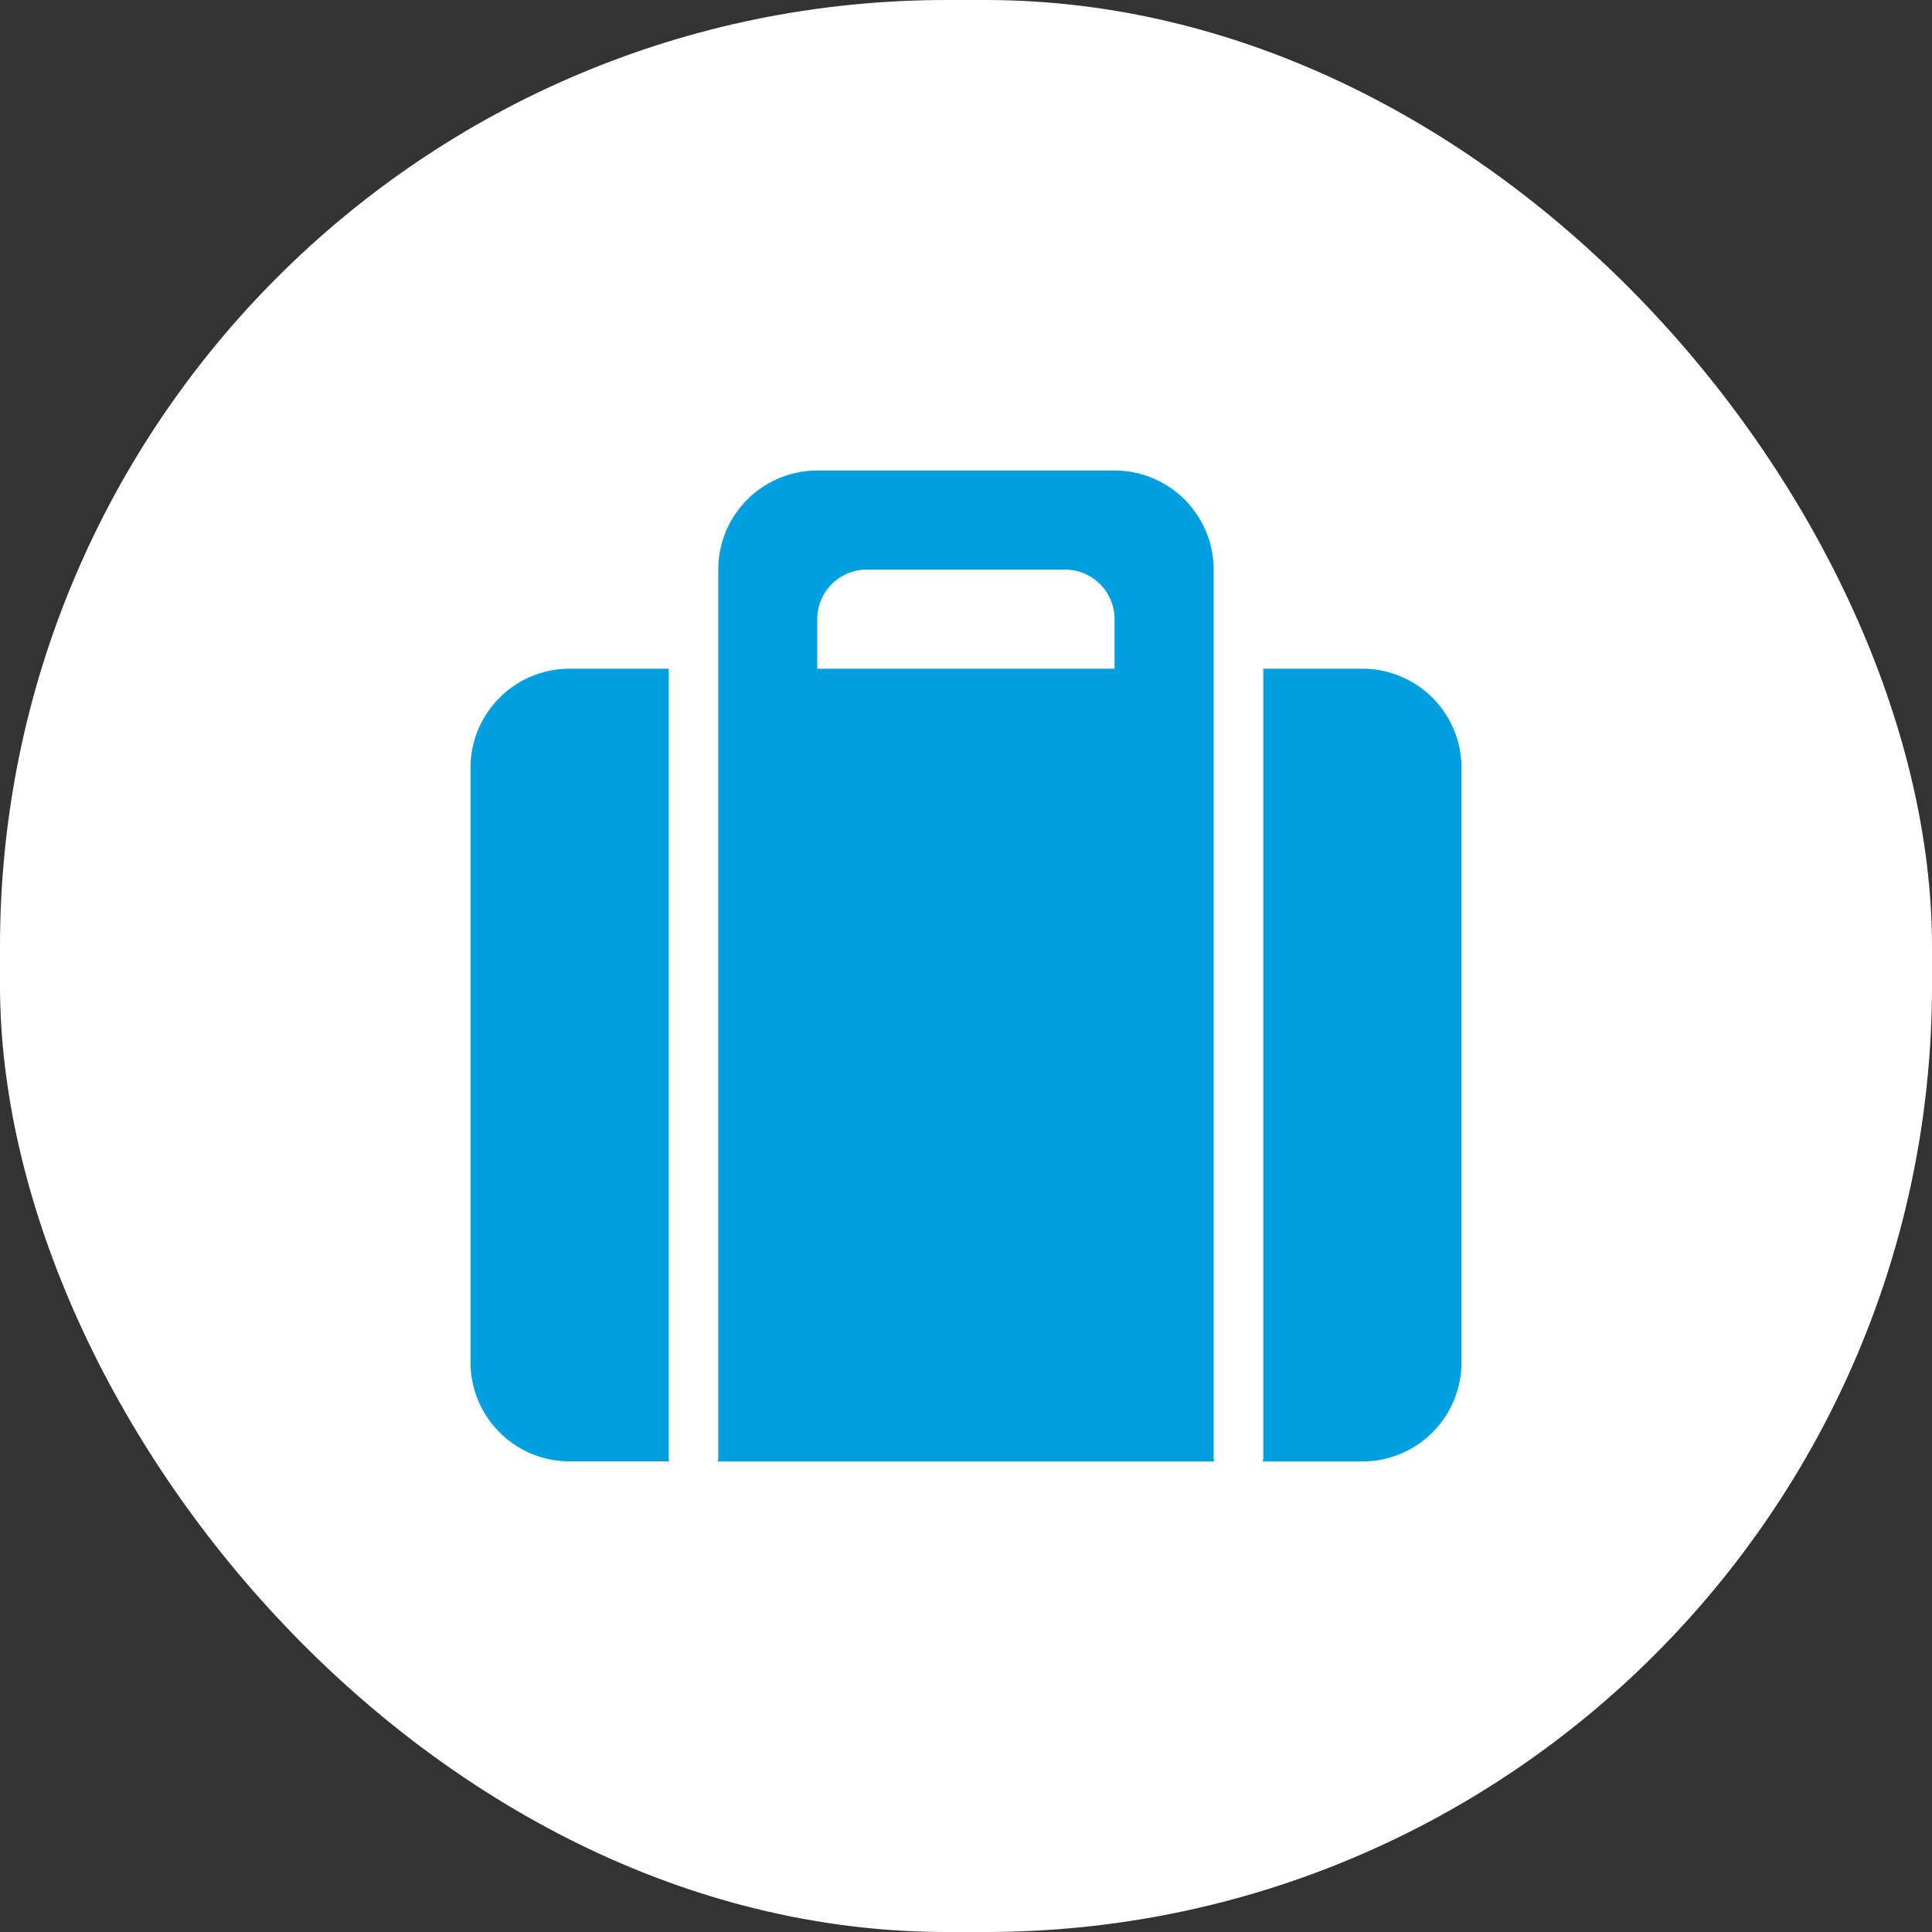
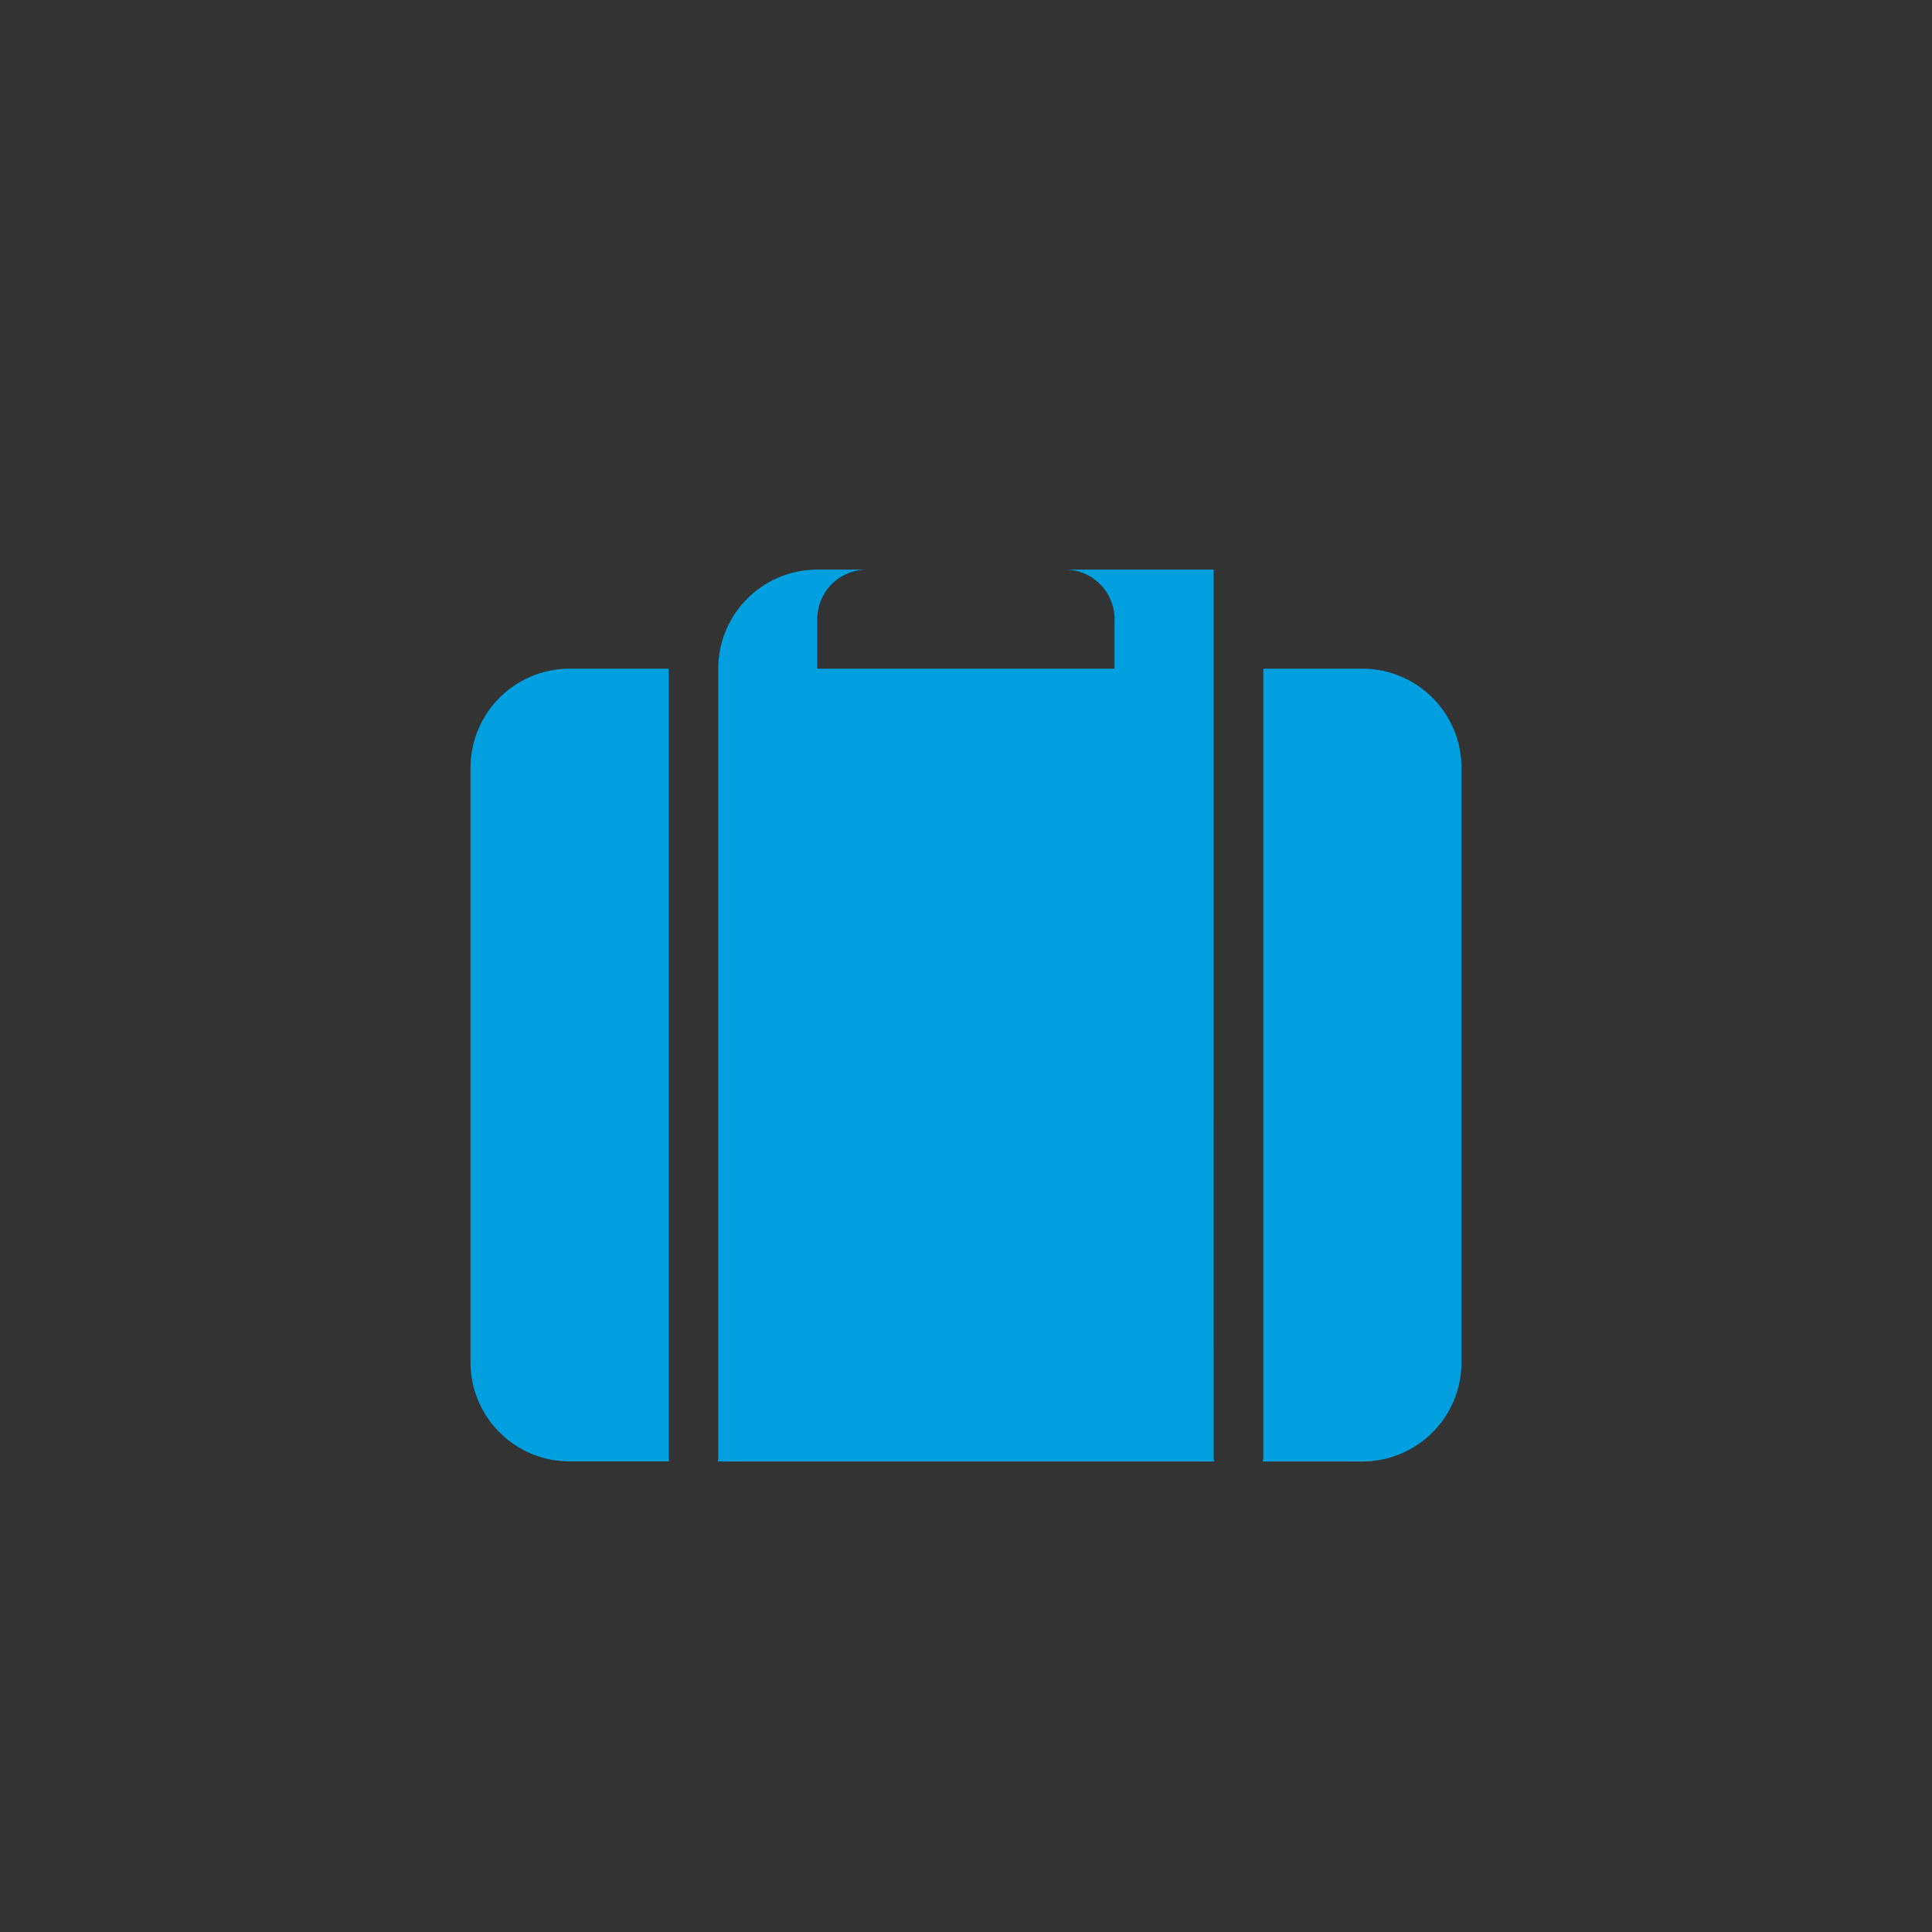
<svg xmlns="http://www.w3.org/2000/svg" width="100" height="100" viewBox="0 0 100 100">
  <rect x="0" y="0" width="100" height="100" fill="#333333" stroke="none" />
  <g transform="translate(-293 -6129)">
    <g transform="translate(3199.42 -4283)">
      <g transform="translate(-2906.42 10412)">
-         <rect width="100" height="100" rx="49" fill="#fff" />
-       </g>
+         </g>
      <g transform="translate(-2882.066 10436.354)">
-         <path d="M155.4,20.258V15.129A5.129,5.129,0,0,0,150.276,10H134.888a5.129,5.129,0,0,0-5.129,5.129V61.149a1.3,1.3,0,0,1-.029.143h25.7a1.258,1.258,0,0,1-.029-.143Zm-20.517,0V17.694a2.565,2.565,0,0,1,2.565-2.565h10.258a2.564,2.564,0,0,1,2.565,2.565v2.565Z" transform="translate(-116.936 -10)" fill="#00a0e0" />
+         <path d="M155.4,20.258V15.129H134.888a5.129,5.129,0,0,0-5.129,5.129V61.149a1.3,1.3,0,0,1-.029.143h25.7a1.258,1.258,0,0,1-.029-.143Zm-20.517,0V17.694a2.565,2.565,0,0,1,2.565-2.565h10.258a2.564,2.564,0,0,1,2.565,2.565v2.565Z" transform="translate(-116.936 -10)" fill="#00a0e0" />
        <path d="M398.888,106h-5.129v40.89a1.307,1.307,0,0,1-.029.143h5.158a5.129,5.129,0,0,0,5.129-5.129V111.129A5.129,5.129,0,0,0,398.888,106Z" transform="translate(-352.725 -95.742)" fill="#00a0e0" />
        <path d="M20.258,106H15.129A5.129,5.129,0,0,0,10,111.129V141.9a5.129,5.129,0,0,0,5.129,5.129h5.158a1.257,1.257,0,0,1-.029-.143V106Z" transform="translate(-10 -95.742)" fill="#00a0e0" />
      </g>
    </g>
  </g>
</svg>